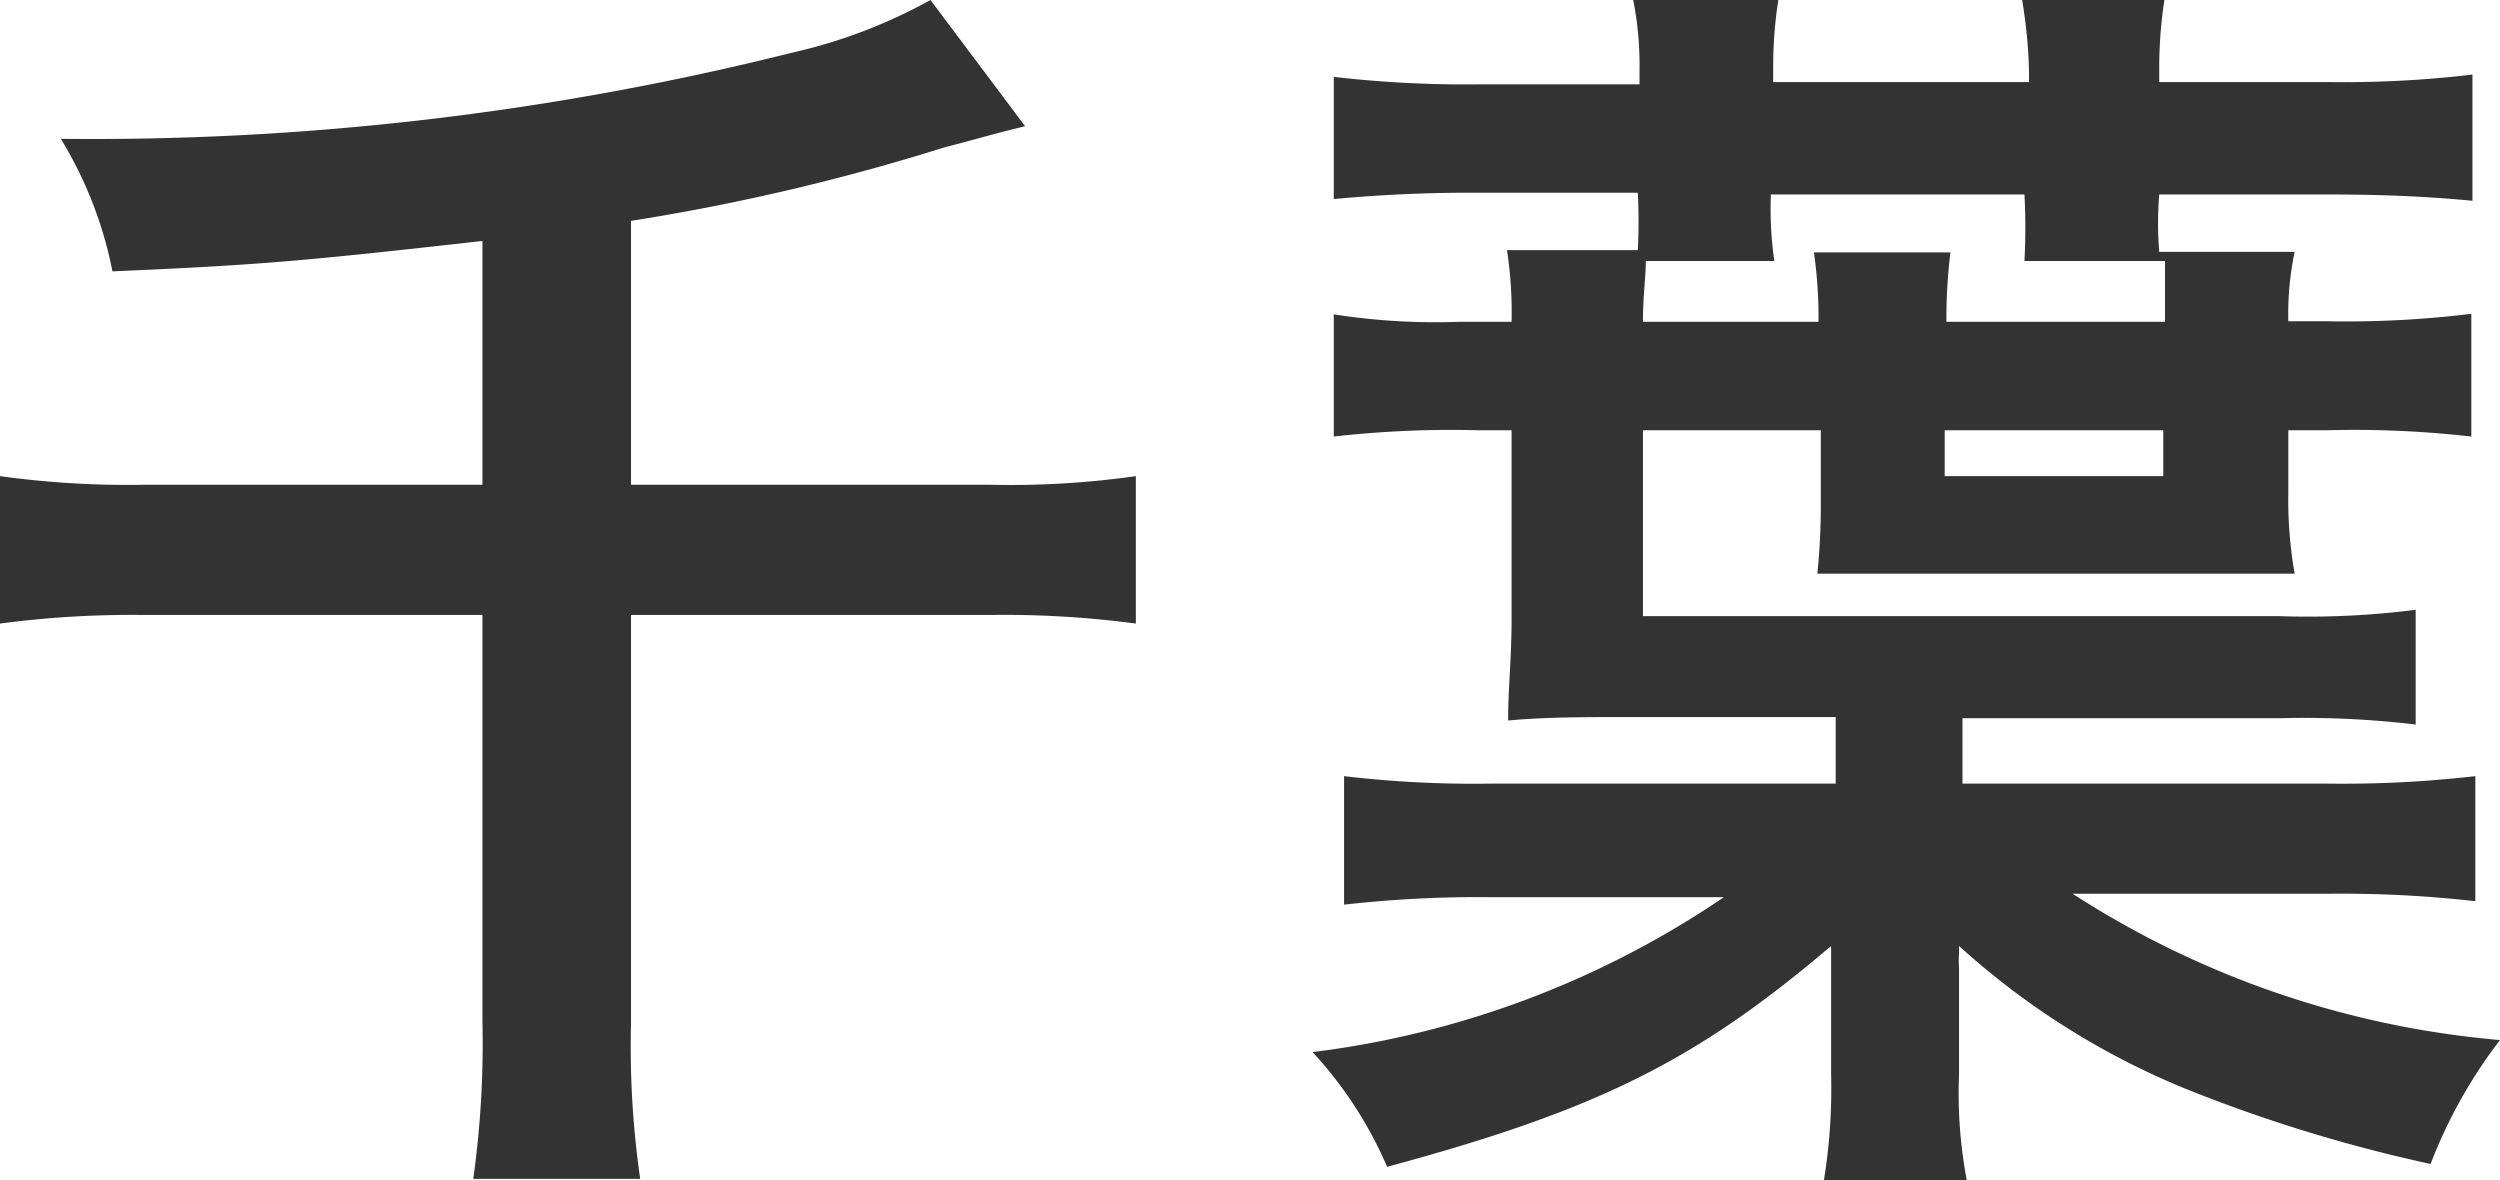
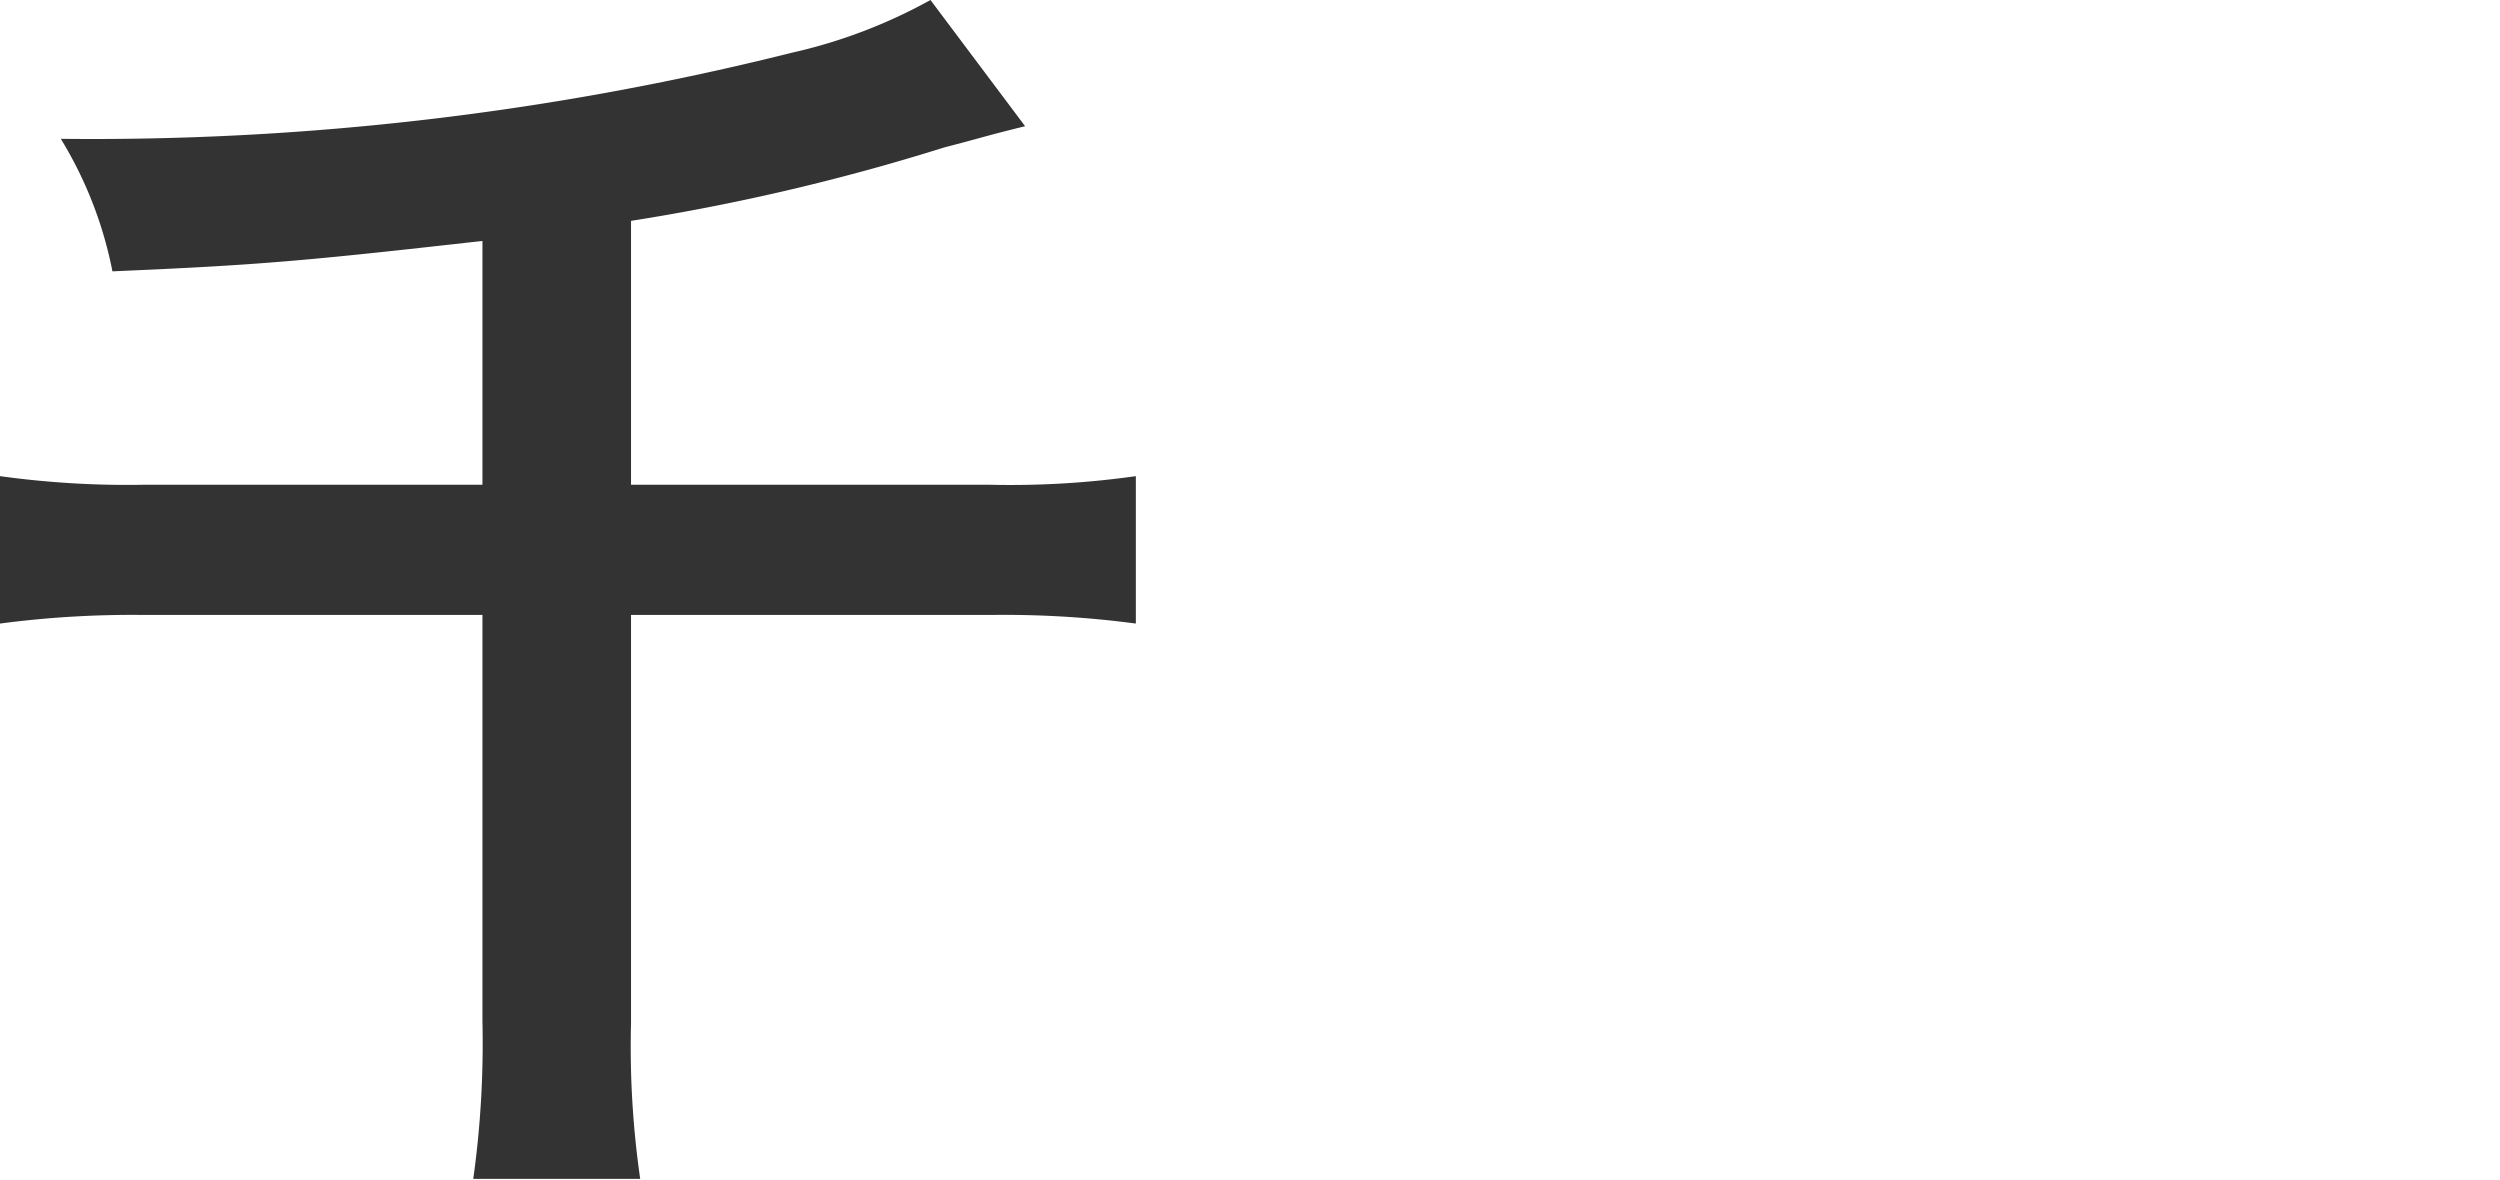
<svg xmlns="http://www.w3.org/2000/svg" viewBox="0 0 43.58 20.57">
  <defs>
    <style>.cls-1{fill:#333;}</style>
  </defs>
  <title>map_chiba</title>
  <g id="Layer_2" data-name="Layer 2">
    <g id="レイヤー_1" data-name="レイヤー 1">
      <path class="cls-1" d="M8.41,4.2c-3.11.35-3.88.42-6.45.53a7,7,0,0,0-.9-2.31A50.14,50.14,0,0,0,13.8.92,9.09,9.09,0,0,0,16.22,0l1.65,2.2c-.73.18-.75.2-1.41.37A37.82,37.82,0,0,1,11,3.85v4.6h6.25A15.56,15.56,0,0,0,19.8,8.3v2.57a17.39,17.39,0,0,0-2.53-.15H11v7.12a16.09,16.09,0,0,0,.16,2.71H8.25a17.14,17.14,0,0,0,.16-2.75V10.72H2.51A17.55,17.55,0,0,0,0,10.87V8.3a16.15,16.15,0,0,0,2.51.15h5.9Z" />
-       <path class="cls-1" d="M34.21,13.66h6.36a20.29,20.29,0,0,0,2.58-.13v2.18a20.72,20.72,0,0,0-2.58-.13H36.13a16.28,16.28,0,0,0,7.45,2.55,8.6,8.6,0,0,0-1.21,2.16A26.51,26.51,0,0,1,38.15,19a13.42,13.42,0,0,1-4-2.51v.13a1.86,1.86,0,0,0,0,.26c0,.14,0,.31,0,.53s0,.09,0,.51v.81a8.11,8.11,0,0,0,.14,1.87H31.79a9.92,9.92,0,0,0,.13-1.87v-.79c0-.33,0-.59,0-.86s0-.26,0-.59c-2.35,2-4.07,2.86-7.74,3.85a7,7,0,0,0-1.3-2,16.31,16.31,0,0,0,7.17-2.7H26a20.66,20.66,0,0,0-2.57.13V13.53a19.39,19.39,0,0,0,2.57.13h6V12.5H28.29c-.66,0-1.36,0-2,.06,0-.61.06-1.05.06-1.8V7.5h-.59a18.17,18.17,0,0,0-2.51.11V5.48a11.52,11.52,0,0,0,2.18.13h.92a7.26,7.26,0,0,0-.08-1.25h2.28a9.5,9.5,0,0,0,0-1H25.81a25.51,25.51,0,0,0-2.56.11V1.34a20,20,0,0,0,2.56.13h2.77V1.23A5.79,5.79,0,0,0,28.47,0H31a7.52,7.52,0,0,0-.09,1.19v.24h4.46V1.23A8.89,8.89,0,0,0,35.25,0h2.48a7.75,7.75,0,0,0-.09,1.19v.24h2.91a19.06,19.06,0,0,0,2.55-.13V3.5c-.73-.07-1.5-.11-2.55-.11H37.64a6,6,0,0,0,0,1H40a5.29,5.29,0,0,0-.11,1.21h.68a17.72,17.72,0,0,0,2.51-.13V7.61a18,18,0,0,0-2.51-.11h-.68V8.6A7.48,7.48,0,0,0,40,10c-.6,0-1.34,0-2,0H33.68c-.74,0-1.32,0-2,0a11.63,11.63,0,0,0,.06-1.27V7.5H28.64v3.24H39.71a14.83,14.83,0,0,0,2.4-.11v2a16.44,16.44,0,0,0-2.38-.11H34.21ZM28.69,4.55c0,.27-.05.6-.05,1.06H31.7a7.85,7.85,0,0,0-.08-1.21H34a9.38,9.38,0,0,0-.07,1.21h3.81c0-.46,0-.68,0-1.06H35.29a10.77,10.77,0,0,0,0-1.16H30.87a6.43,6.43,0,0,0,.06,1.16ZM33.9,8.3h3.81V7.5H33.9Z" />
    </g>
  </g>
</svg>